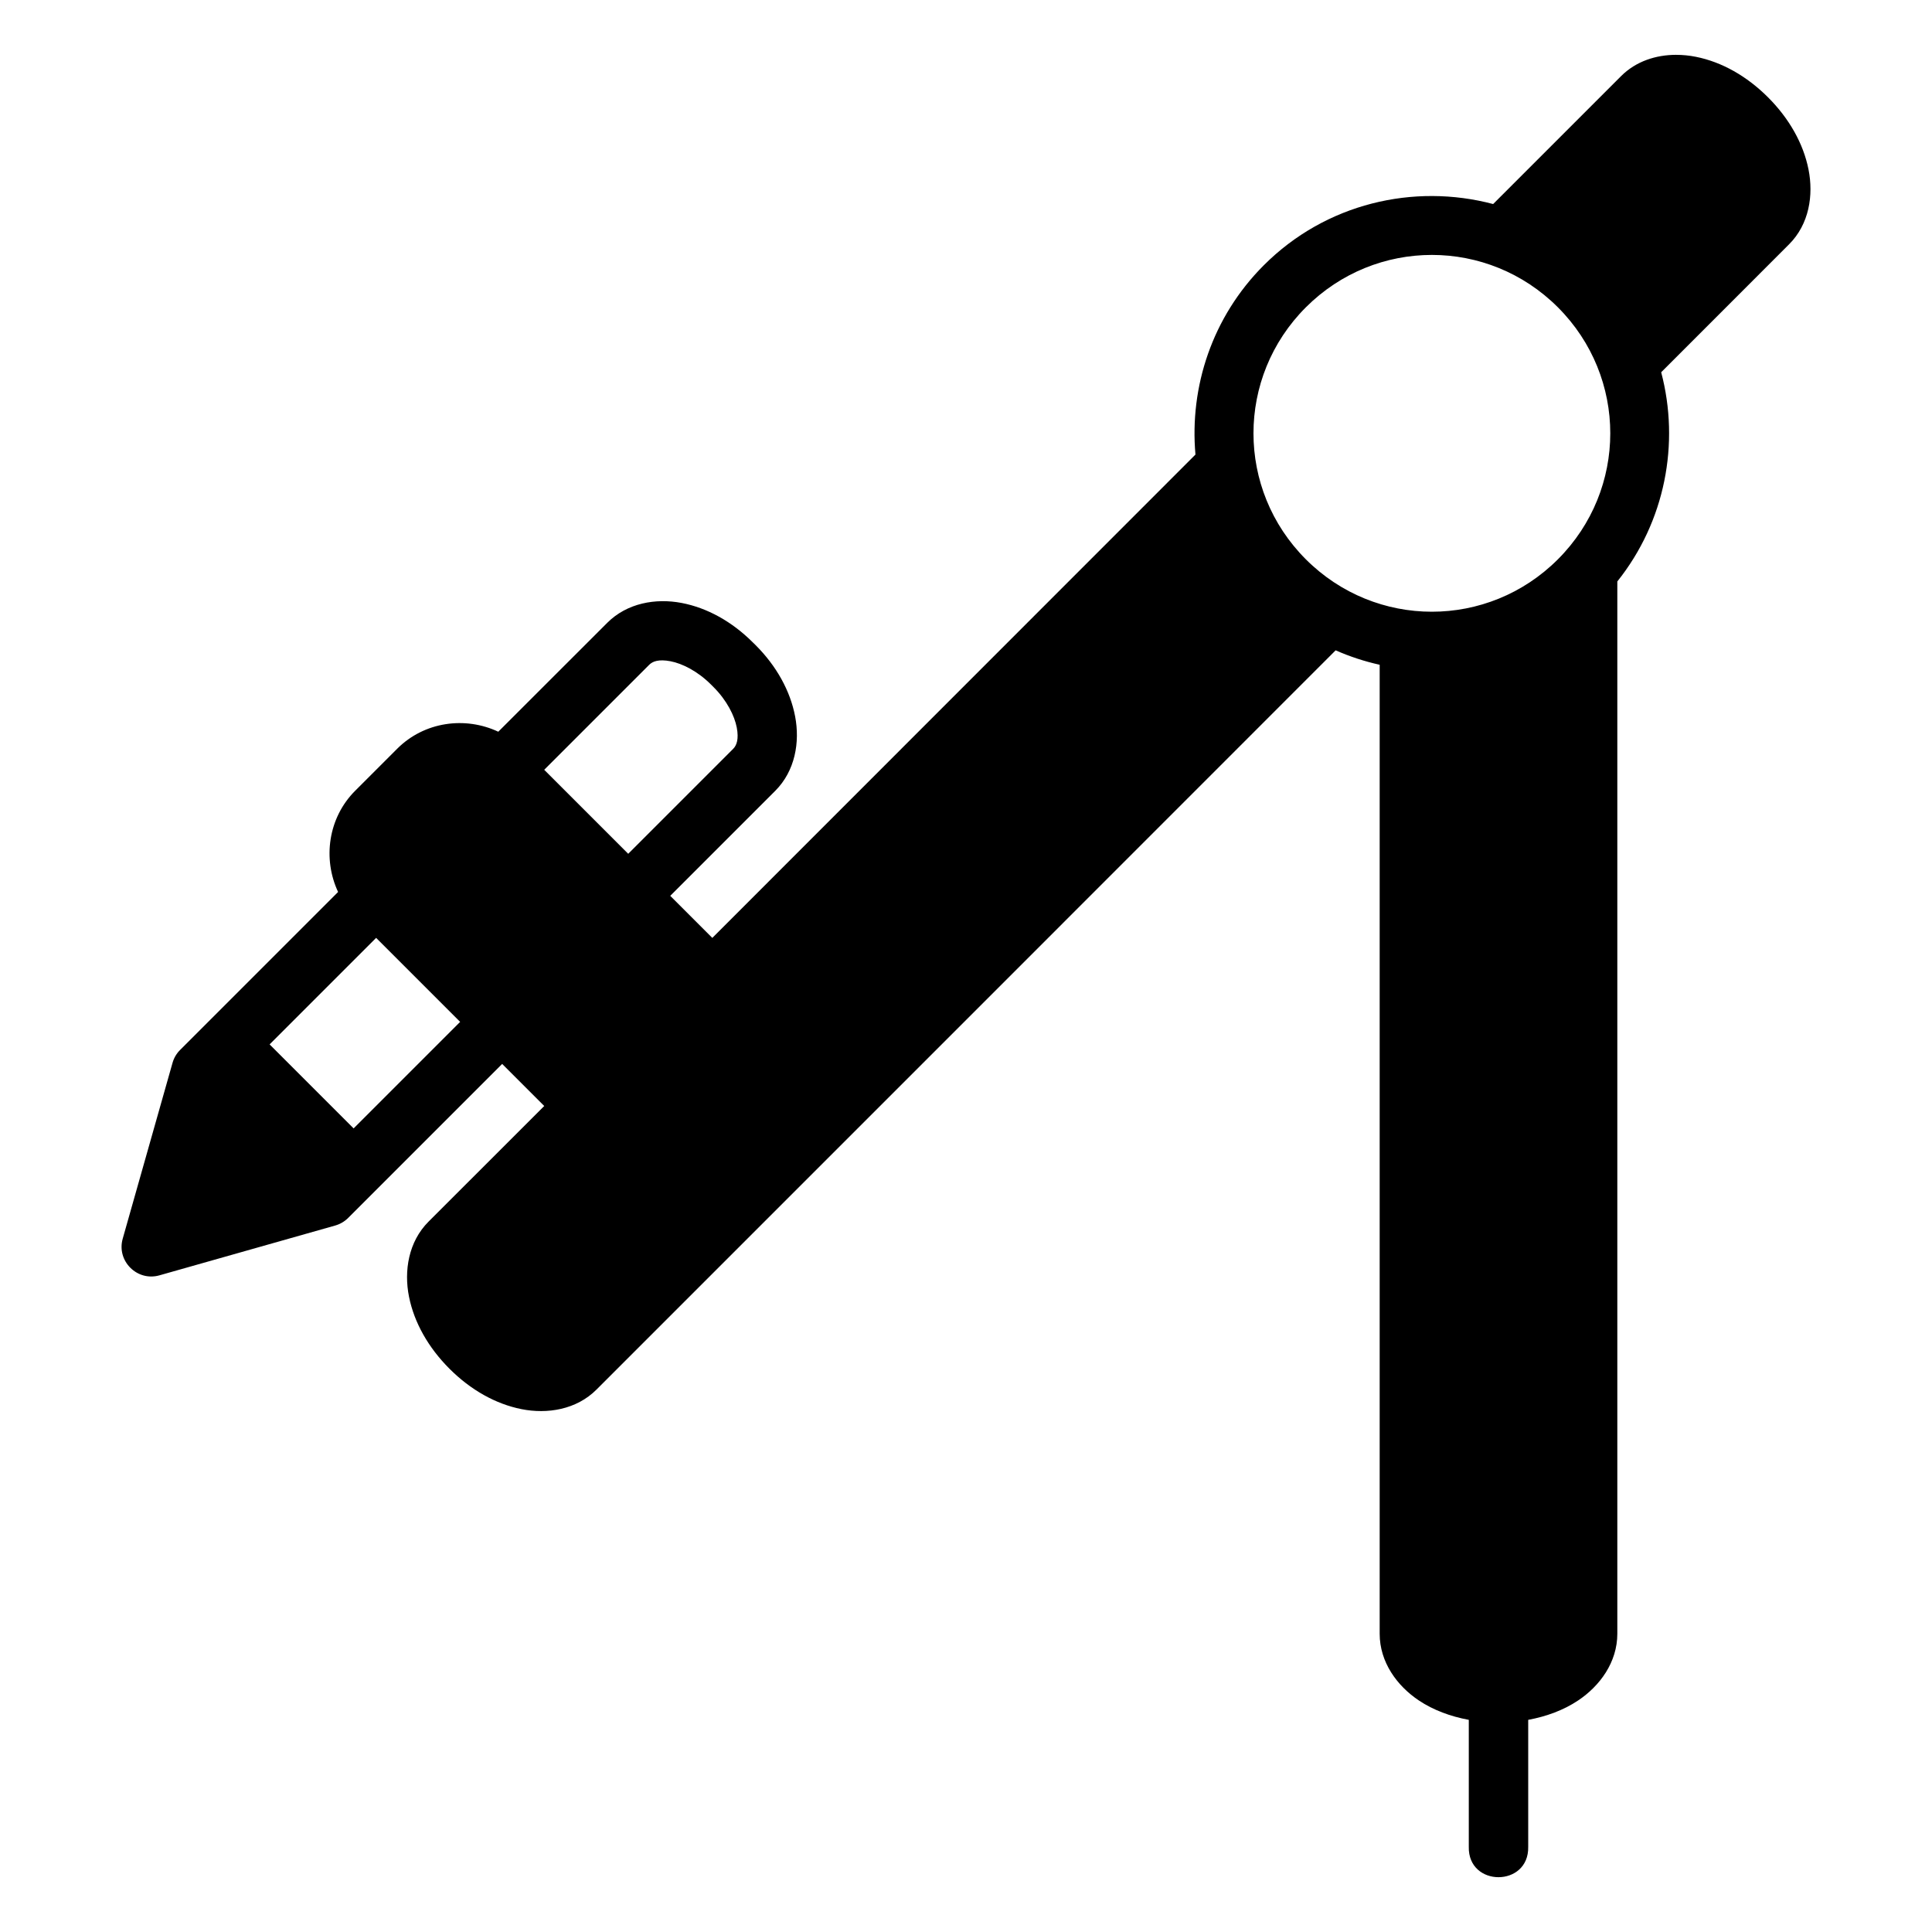
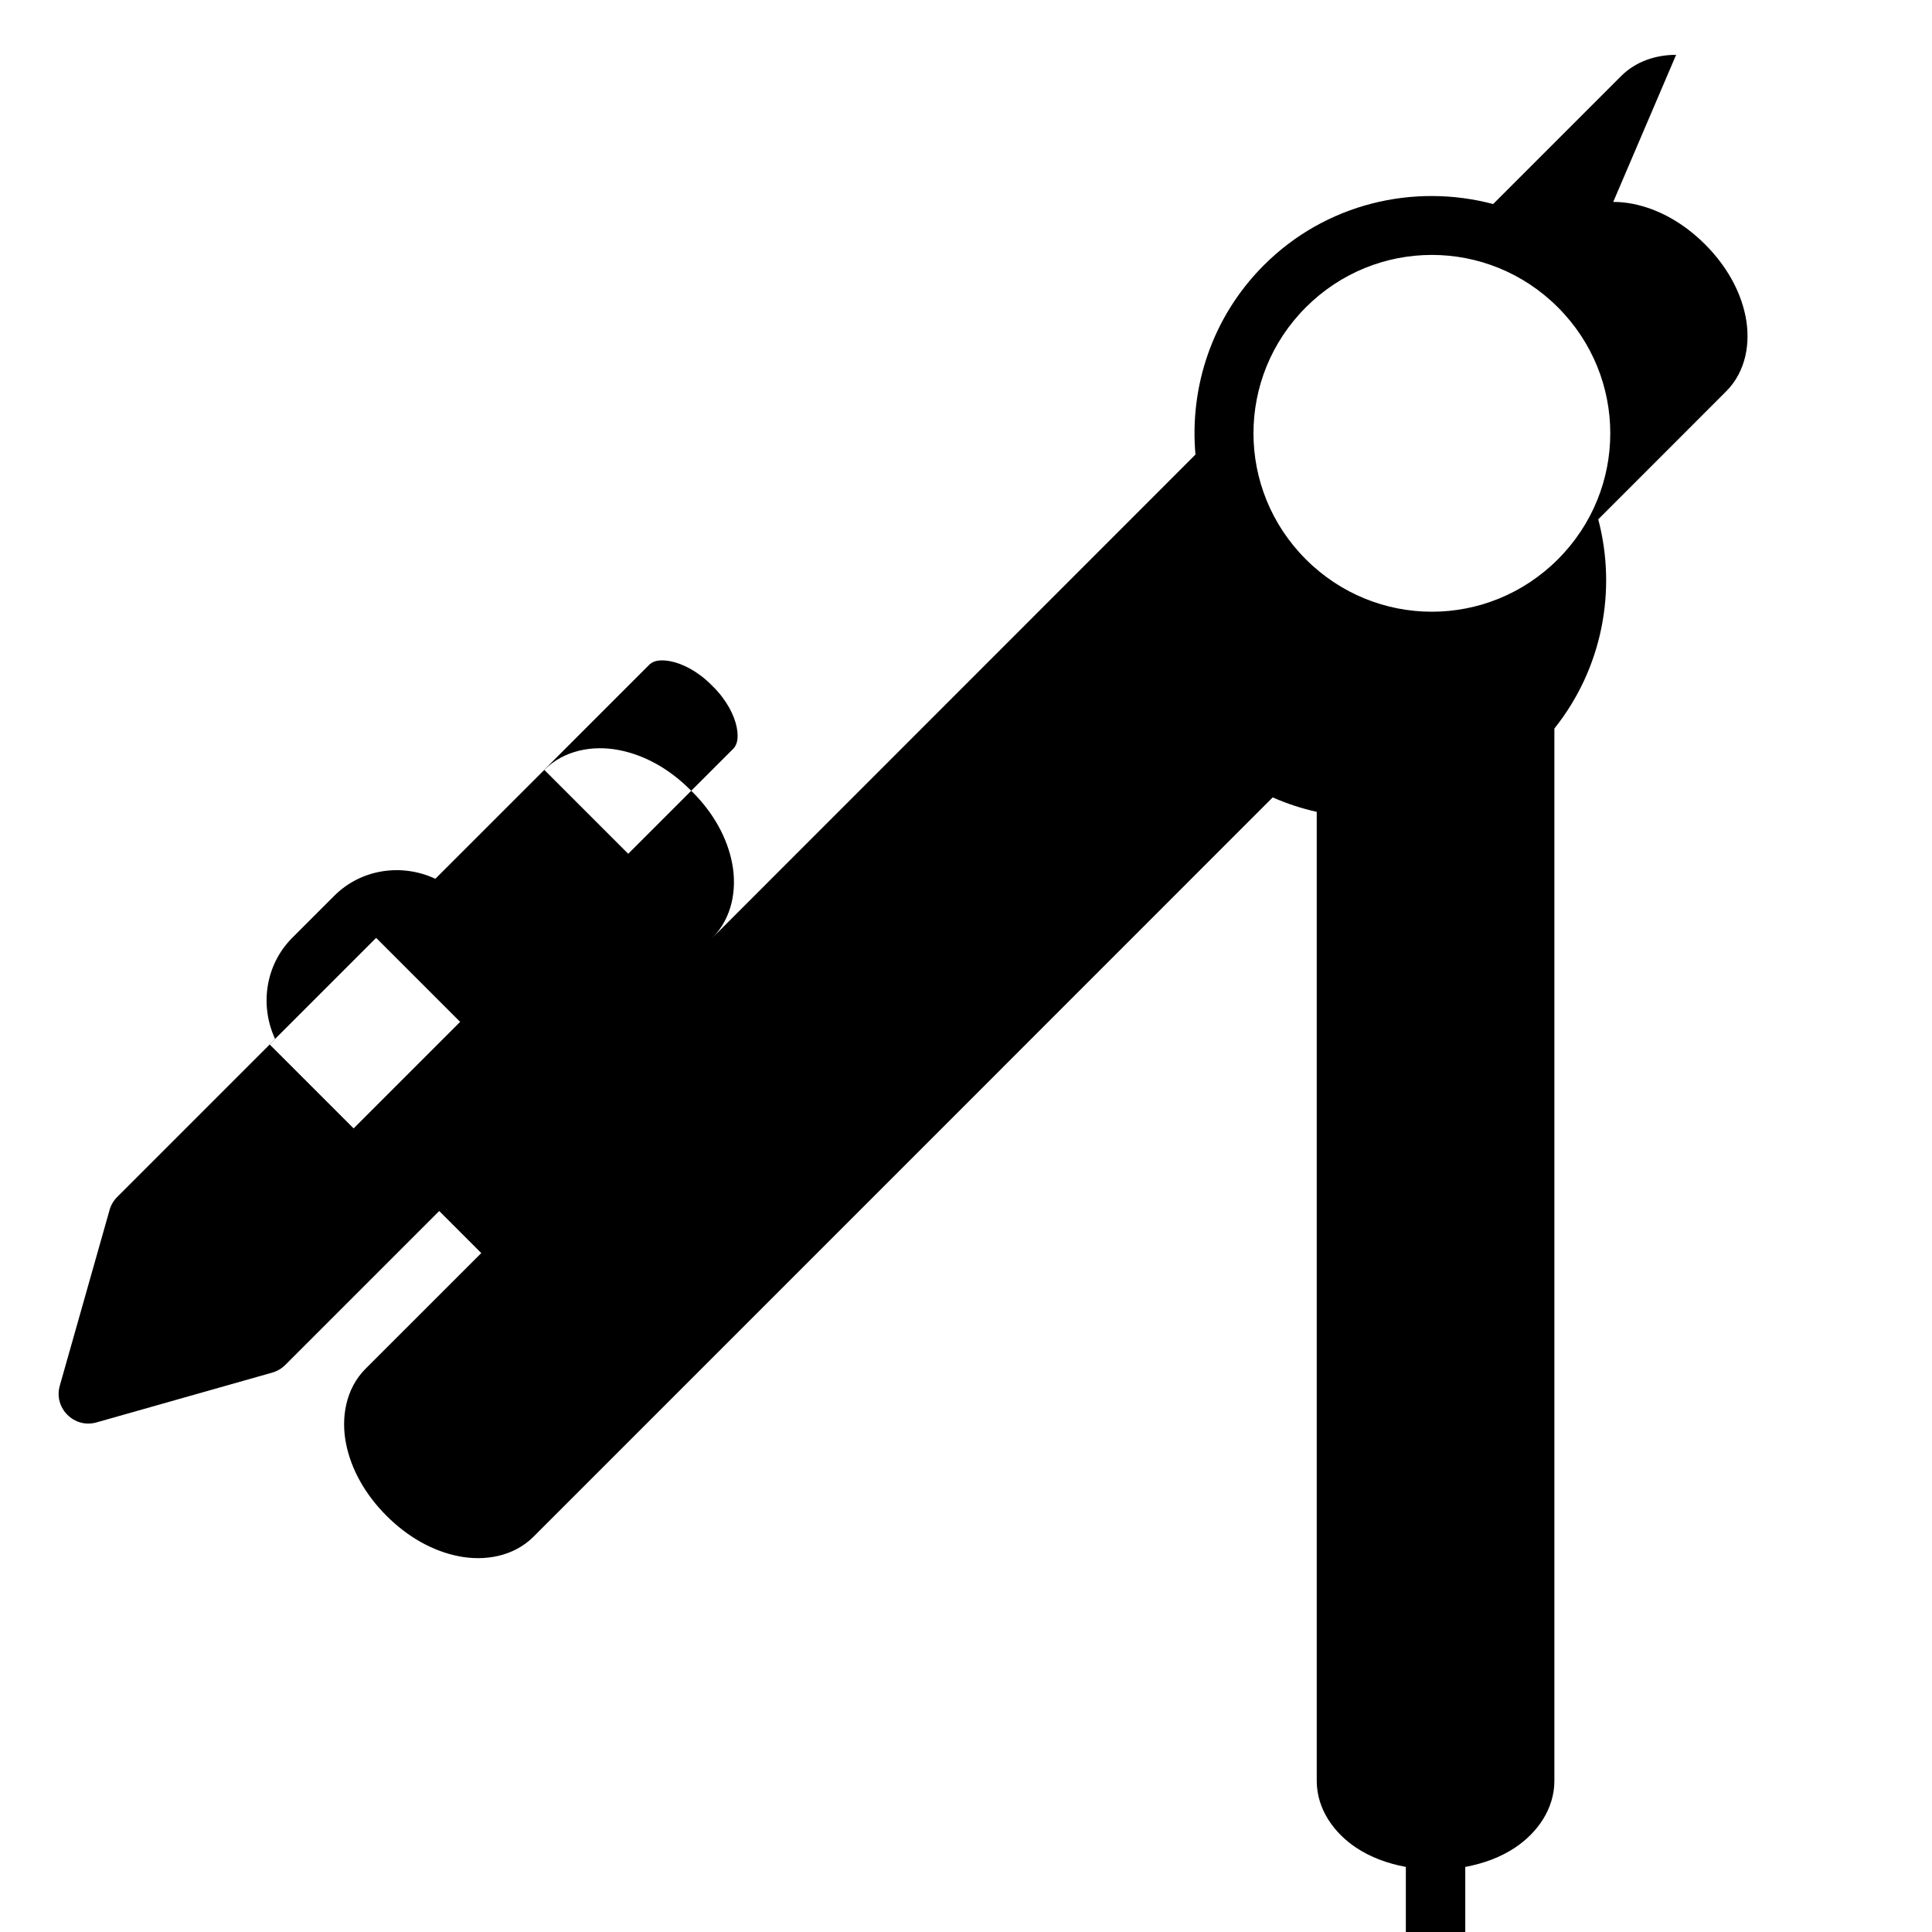
<svg xmlns="http://www.w3.org/2000/svg" fill="#000000" width="800px" height="800px" version="1.1" viewBox="144 144 512 512">
-   <path d="m588.19 158.53c-5.297 0.008-10.613 1.668-14.605 5.656l-33.887 33.887c-21.008-5.566-44.355-0.207-60.777 16.223-13.691 13.691-19.707 32.215-18.113 50.168-42.688 42.703-85.336 85.383-128.04 128.09l-11.148-11.148 27.828-27.828c5.277-5.277 6.566-12.891 5.273-19.695-1.293-6.805-4.938-13.379-10.484-18.926l-0.707-0.691c-5.547-5.547-12.121-9.191-18.926-10.484-6.805-1.293-14.402-0.004-19.68 5.273l-28.875 28.859c-8.766-4.125-19.59-2.691-26.785 4.504l-11.133 11.133c-7.191 7.191-8.645 18.051-4.535 26.828l-41.852 41.852c-0.953 0.949-1.648 2.117-2.016 3.414l-13.207 46.617c-0.84 2.965 0.117 5.805 2.016 7.703 1.898 1.898 4.742 2.852 7.703 2.016l46.602-13.207c1.293-0.367 2.477-1.062 3.43-2.016l40.805-40.805 11.148 11.148-30.656 30.641c-5.324 5.324-6.551 13.047-5.18 19.895 1.367 6.852 5.109 13.477 10.73 19.098 5.621 5.621 12.215 9.332 19.066 10.699 6.852 1.367 14.57 0.148 19.895-5.18 65.316-65.293 130.59-130.61 195.88-195.91 3.777 1.668 7.688 2.941 11.668 3.828v256.79c0 7.531 4.598 13.82 10.41 17.695 3.82 2.547 8.332 4.215 13.207 5.121v33.656c-0.238 10.723 15.973 10.723 15.746 0v-33.656c4.875-0.906 9.387-2.574 13.207-5.121 5.812-3.875 10.41-10.168 10.41-17.695v-278.87c12.707-15.914 16.602-36.594 11.625-55.441l33.902-33.918c5.324-5.324 6.504-13 5.137-19.848-1.367-6.852-5.109-13.477-10.73-19.098s-12.246-9.363-19.098-10.73c-1.715-0.344-3.477-0.523-5.242-0.523zm-64.73 53.027c12.07 0 24.141 4.629 33.395 13.883 18.512 18.512 18.512 48.277 0 66.789-18.512 18.512-48.277 18.512-66.789 0-18.512-18.512-18.512-48.277 0-66.789 9.254-9.254 21.324-13.883 33.395-13.883zm-205.44 107.59c0.906-0.207 2.094-0.207 3.66 0.09 3.129 0.594 7.203 2.641 10.715 6.148l0.707 0.707c3.512 3.512 5.555 7.586 6.148 10.715s-0.059 4.738-0.938 5.629l-27.828 27.828-22.262-22.262 27.828-27.828c0.445-0.441 1.059-0.832 1.965-1.031zm-74.34 73.398 22.262 22.262-28.23 28.23-22.262-22.262z" />
+   <path d="m588.19 158.53c-5.297 0.008-10.613 1.668-14.605 5.656l-33.887 33.887c-21.008-5.566-44.355-0.207-60.777 16.223-13.691 13.691-19.707 32.215-18.113 50.168-42.688 42.703-85.336 85.383-128.04 128.09c5.277-5.277 6.566-12.891 5.273-19.695-1.293-6.805-4.938-13.379-10.484-18.926l-0.707-0.691c-5.547-5.547-12.121-9.191-18.926-10.484-6.805-1.293-14.402-0.004-19.68 5.273l-28.875 28.859c-8.766-4.125-19.59-2.691-26.785 4.504l-11.133 11.133c-7.191 7.191-8.645 18.051-4.535 26.828l-41.852 41.852c-0.953 0.949-1.648 2.117-2.016 3.414l-13.207 46.617c-0.84 2.965 0.117 5.805 2.016 7.703 1.898 1.898 4.742 2.852 7.703 2.016l46.602-13.207c1.293-0.367 2.477-1.062 3.43-2.016l40.805-40.805 11.148 11.148-30.656 30.641c-5.324 5.324-6.551 13.047-5.18 19.895 1.367 6.852 5.109 13.477 10.73 19.098 5.621 5.621 12.215 9.332 19.066 10.699 6.852 1.367 14.57 0.148 19.895-5.18 65.316-65.293 130.59-130.61 195.88-195.91 3.777 1.668 7.688 2.941 11.668 3.828v256.79c0 7.531 4.598 13.82 10.41 17.695 3.82 2.547 8.332 4.215 13.207 5.121v33.656c-0.238 10.723 15.973 10.723 15.746 0v-33.656c4.875-0.906 9.387-2.574 13.207-5.121 5.812-3.875 10.41-10.168 10.41-17.695v-278.87c12.707-15.914 16.602-36.594 11.625-55.441l33.902-33.918c5.324-5.324 6.504-13 5.137-19.848-1.367-6.852-5.109-13.477-10.73-19.098s-12.246-9.363-19.098-10.73c-1.715-0.344-3.477-0.523-5.242-0.523zm-64.73 53.027c12.07 0 24.141 4.629 33.395 13.883 18.512 18.512 18.512 48.277 0 66.789-18.512 18.512-48.277 18.512-66.789 0-18.512-18.512-18.512-48.277 0-66.789 9.254-9.254 21.324-13.883 33.395-13.883zm-205.44 107.59c0.906-0.207 2.094-0.207 3.66 0.09 3.129 0.594 7.203 2.641 10.715 6.148l0.707 0.707c3.512 3.512 5.555 7.586 6.148 10.715s-0.059 4.738-0.938 5.629l-27.828 27.828-22.262-22.262 27.828-27.828c0.445-0.441 1.059-0.832 1.965-1.031zm-74.34 73.398 22.262 22.262-28.23 28.23-22.262-22.262z" />
</svg>